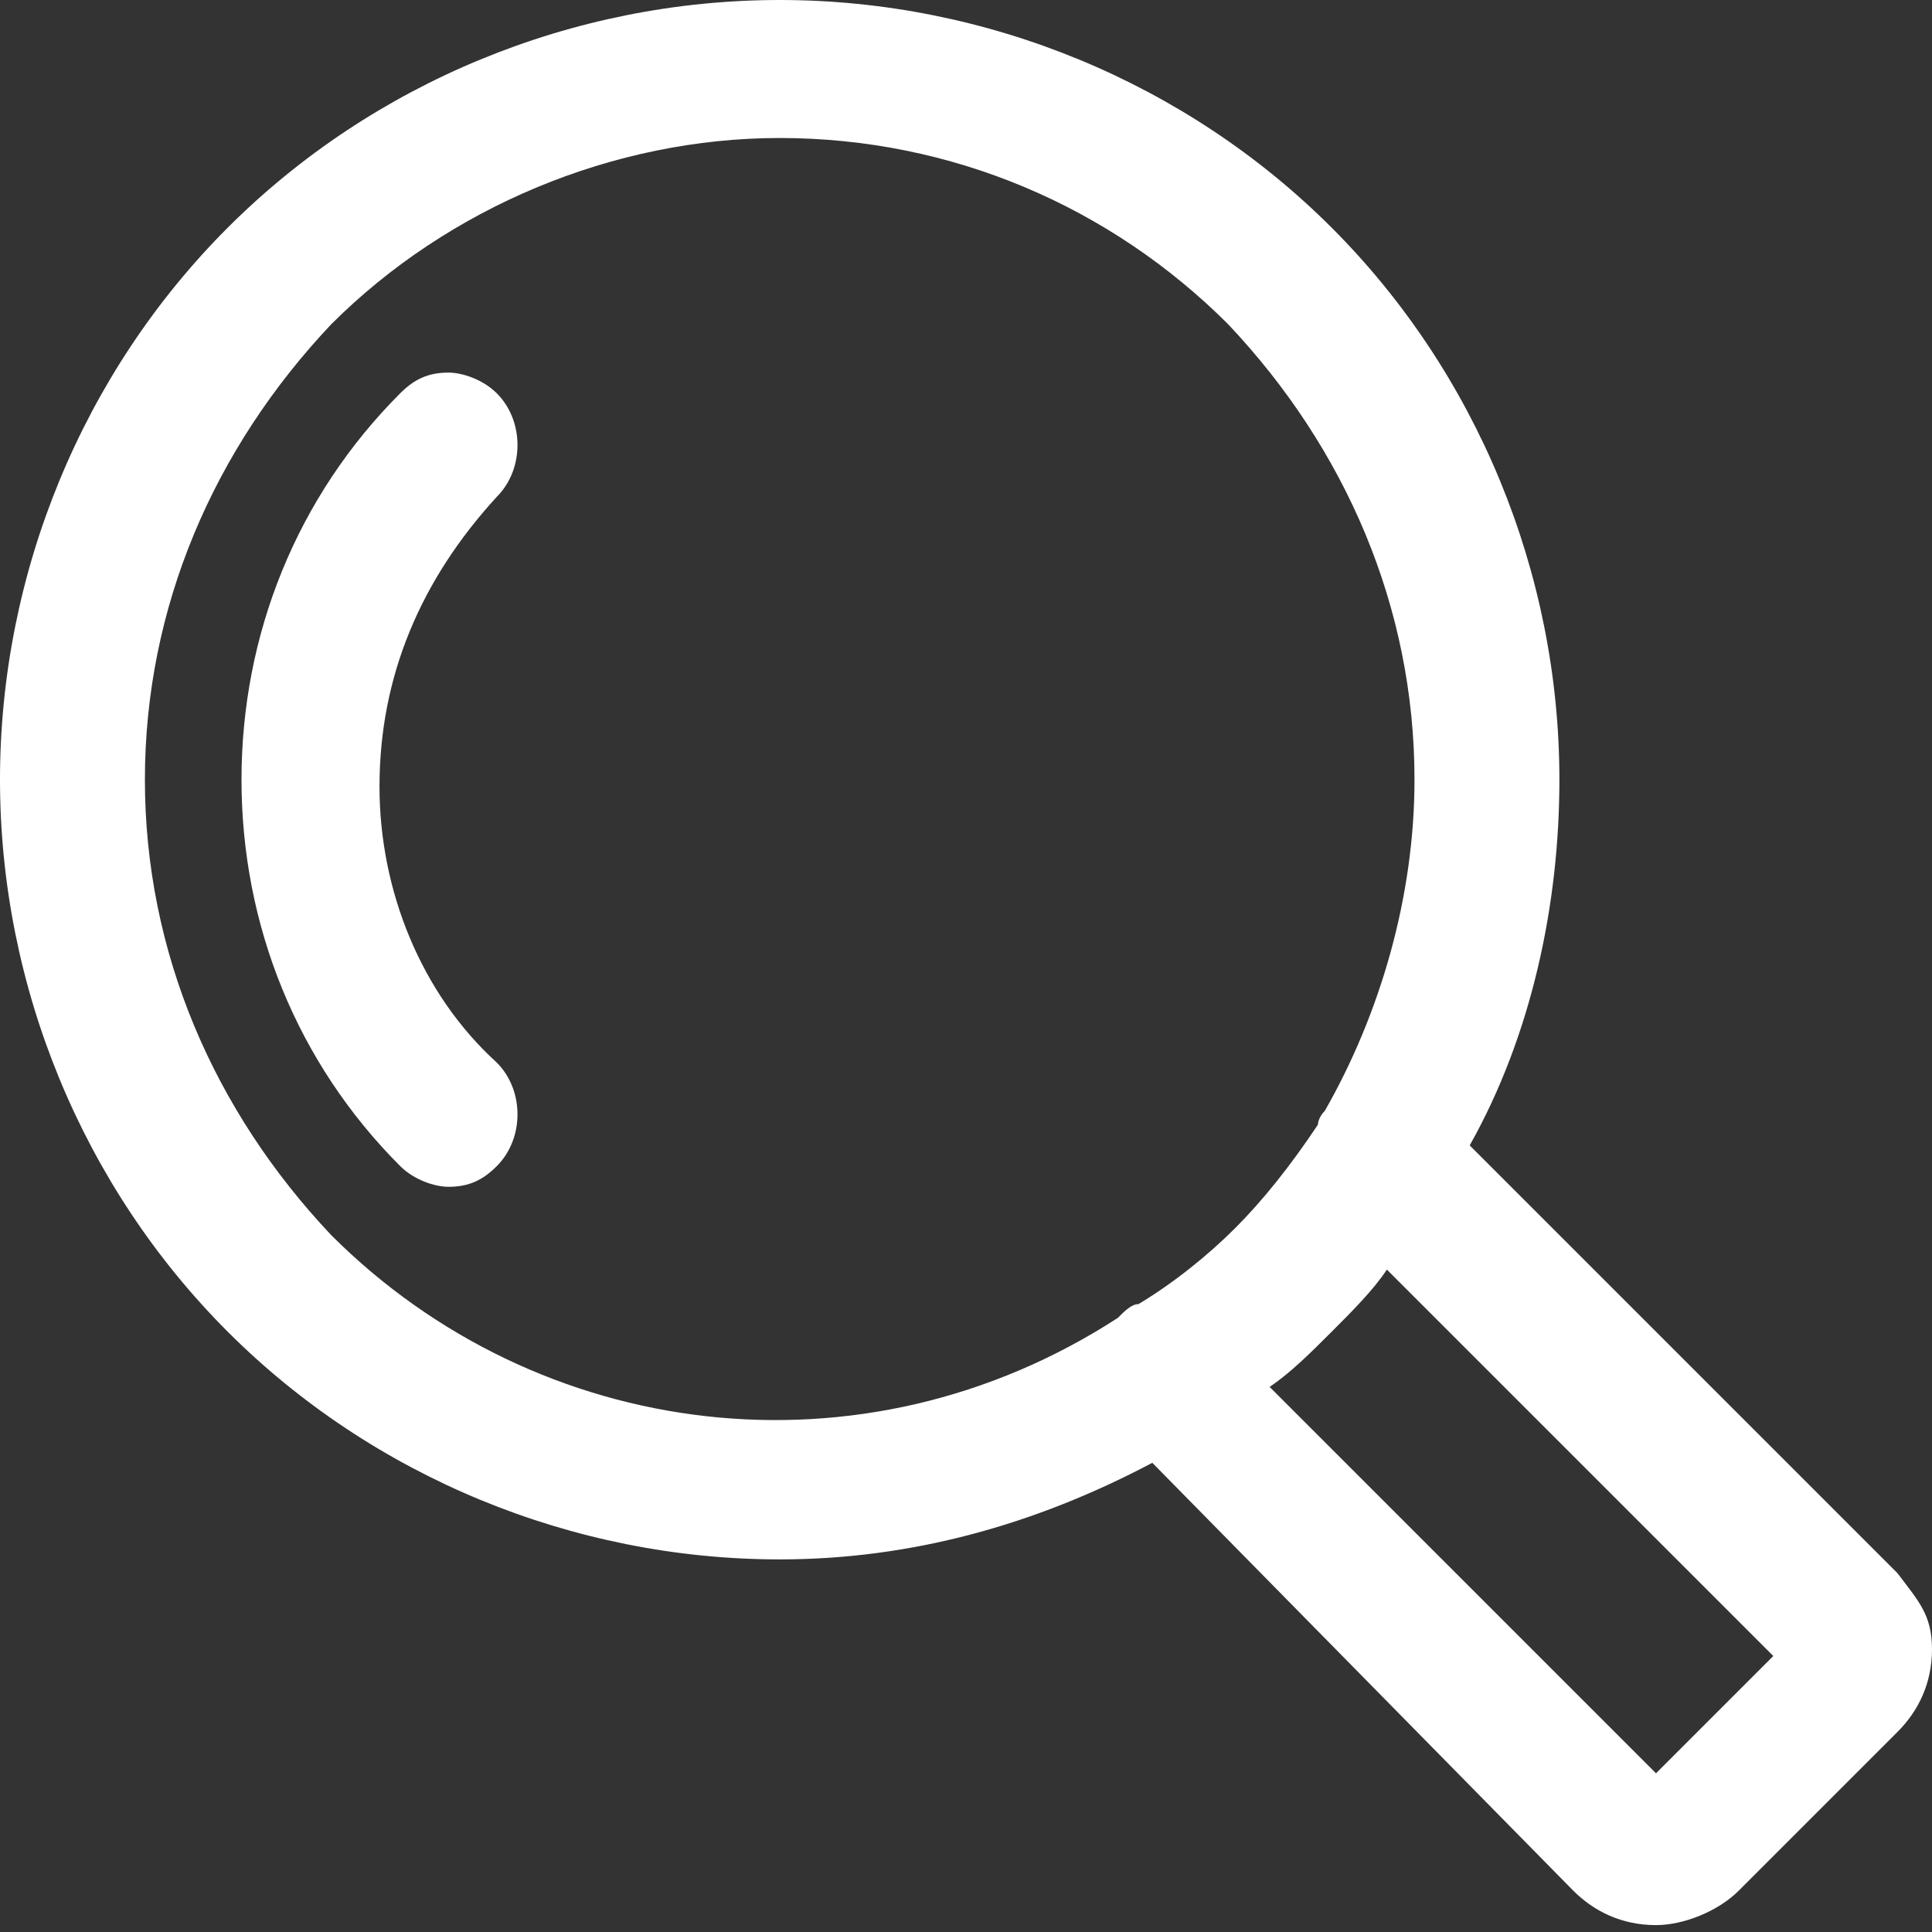
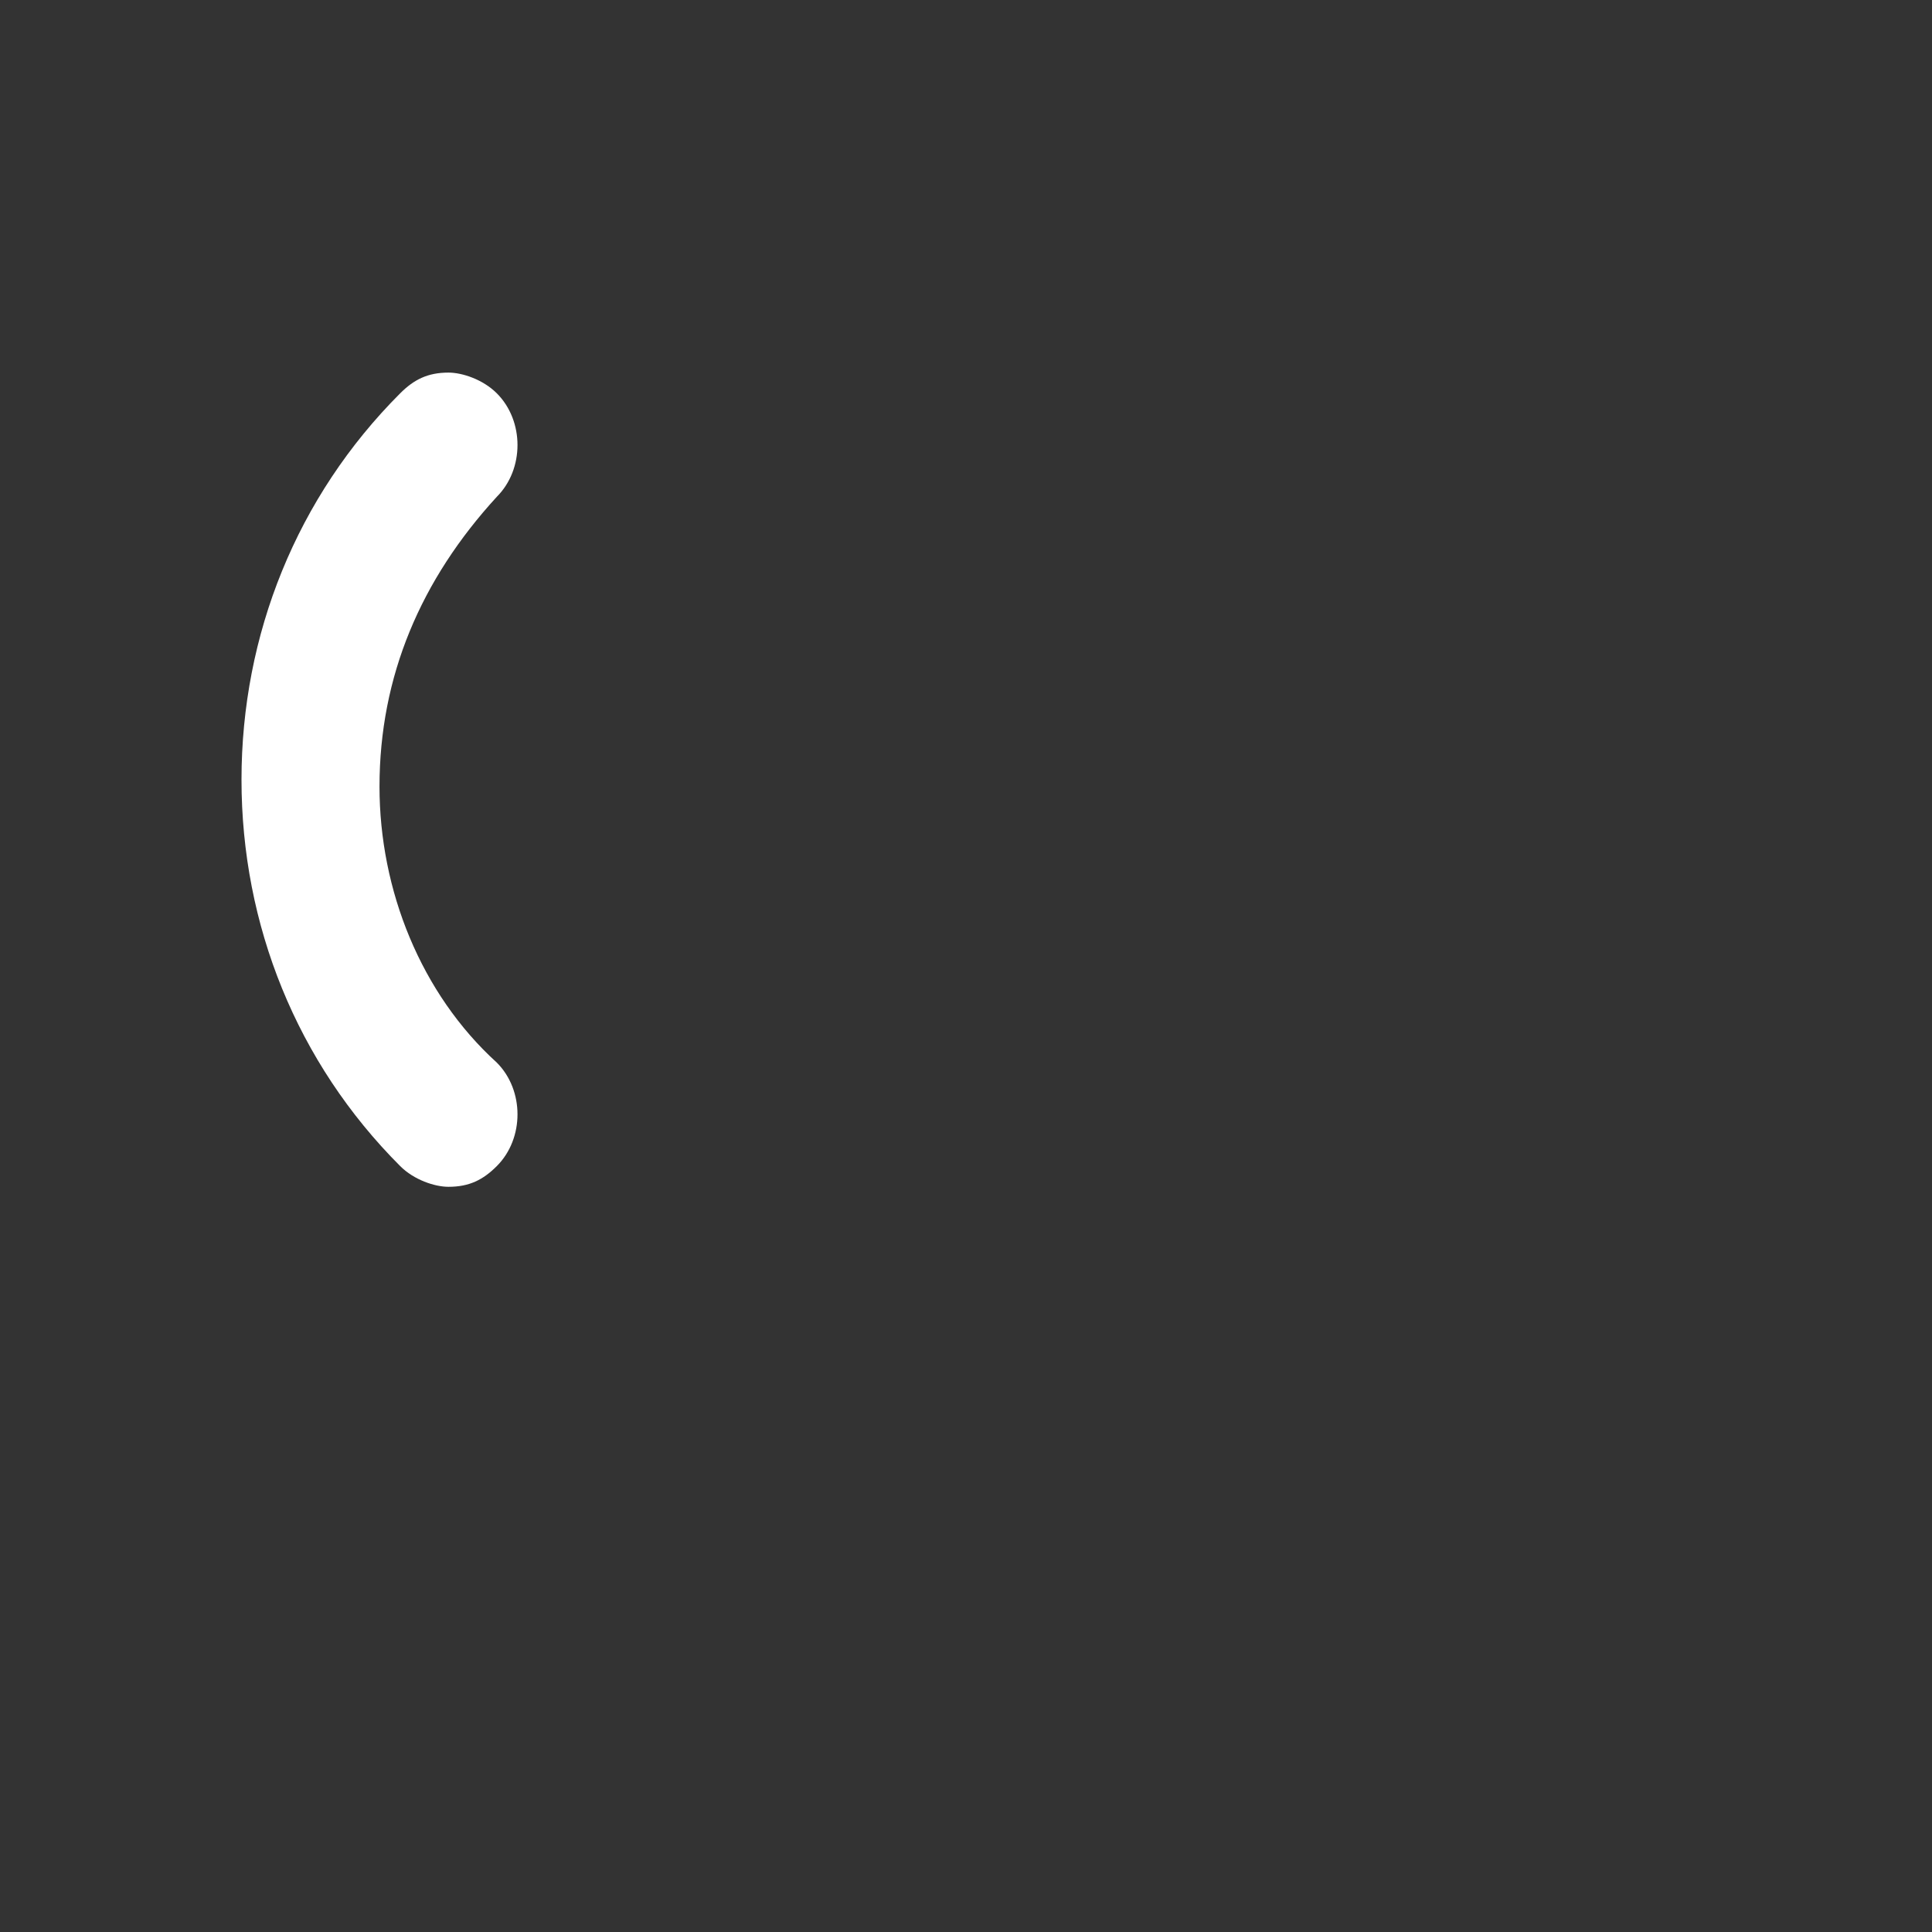
<svg xmlns="http://www.w3.org/2000/svg" version="1.1" id="レイヤー_1" x="0px" y="0px" viewBox="0 0 28 28" style="enable-background:new 0 0 28 28;" xml:space="preserve">
  <rect x="0" y="0" width="28" height="28" fill="#333333" stroke="none" />
  <style type="text/css">
	.st0{fill:#ffffff;}
</style>
  <g>
-     <path class="st0" d="M27.5,22.8l-6.2-6.2c0.9-1.6,1.3-3.5,1.3-5.3c0-3-1.2-5.9-3.3-8c-2.1-2.1-5-3.3-8-3.3c-3,0-5.9,1.2-8,3.3   c-2.1,2.1-3.3,5-3.3,8s1.2,5.9,3.3,8c2.1,2.1,5,3.3,8,3.3c1.9,0,3.7-0.5,5.4-1.4l6.1,6.2c0.3,0.3,0.7,0.5,1.2,0.5   c0.4,0,0.9-0.2,1.2-0.5l2.3-2.3c0.3-0.3,0.5-0.7,0.5-1.2S27.8,23.2,27.5,22.8z M25.7,24L24,25.7l-5.6-5.6c0.3-0.2,0.6-0.5,0.9-0.8   c0.3-0.3,0.6-0.6,0.8-0.9L25.7,24z M4.8,17.9c-1.7-1.8-2.7-4.1-2.7-6.6c0-2.5,1-4.8,2.7-6.6c1.7-1.7,4.1-2.7,6.5-2.7   c2.5,0,4.8,1,6.5,2.7c1.7,1.8,2.7,4.1,2.7,6.6c0,1.7-0.5,3.4-1.3,4.8c-0.1,0.1-0.1,0.2-0.1,0.2c-0.4,0.6-0.8,1.1-1.2,1.5   c-0.4,0.4-0.9,0.8-1.4,1.1c-0.1,0-0.2,0.1-0.3,0.2C12.5,21.5,7.8,20.9,4.8,17.9z" />
    <path class="st0" d="M5.5,11.4c0-1.6,0.6-3,1.7-4.2c0.4-0.4,0.4-1.1,0-1.5C7,5.5,6.7,5.4,6.5,5.4c-0.3,0-0.5,0.1-0.7,0.3   c-1.5,1.5-2.3,3.5-2.3,5.6s0.8,4.1,2.3,5.6c0.2,0.2,0.5,0.3,0.7,0.3c0.3,0,0.5-0.1,0.7-0.3l0,0c0.4-0.4,0.4-1.1,0-1.5   C6.1,14.4,5.5,12.9,5.5,11.4z M6.8,16.6L6.8,16.6L6.8,16.6L6.8,16.6z" />
  </g>
</svg>